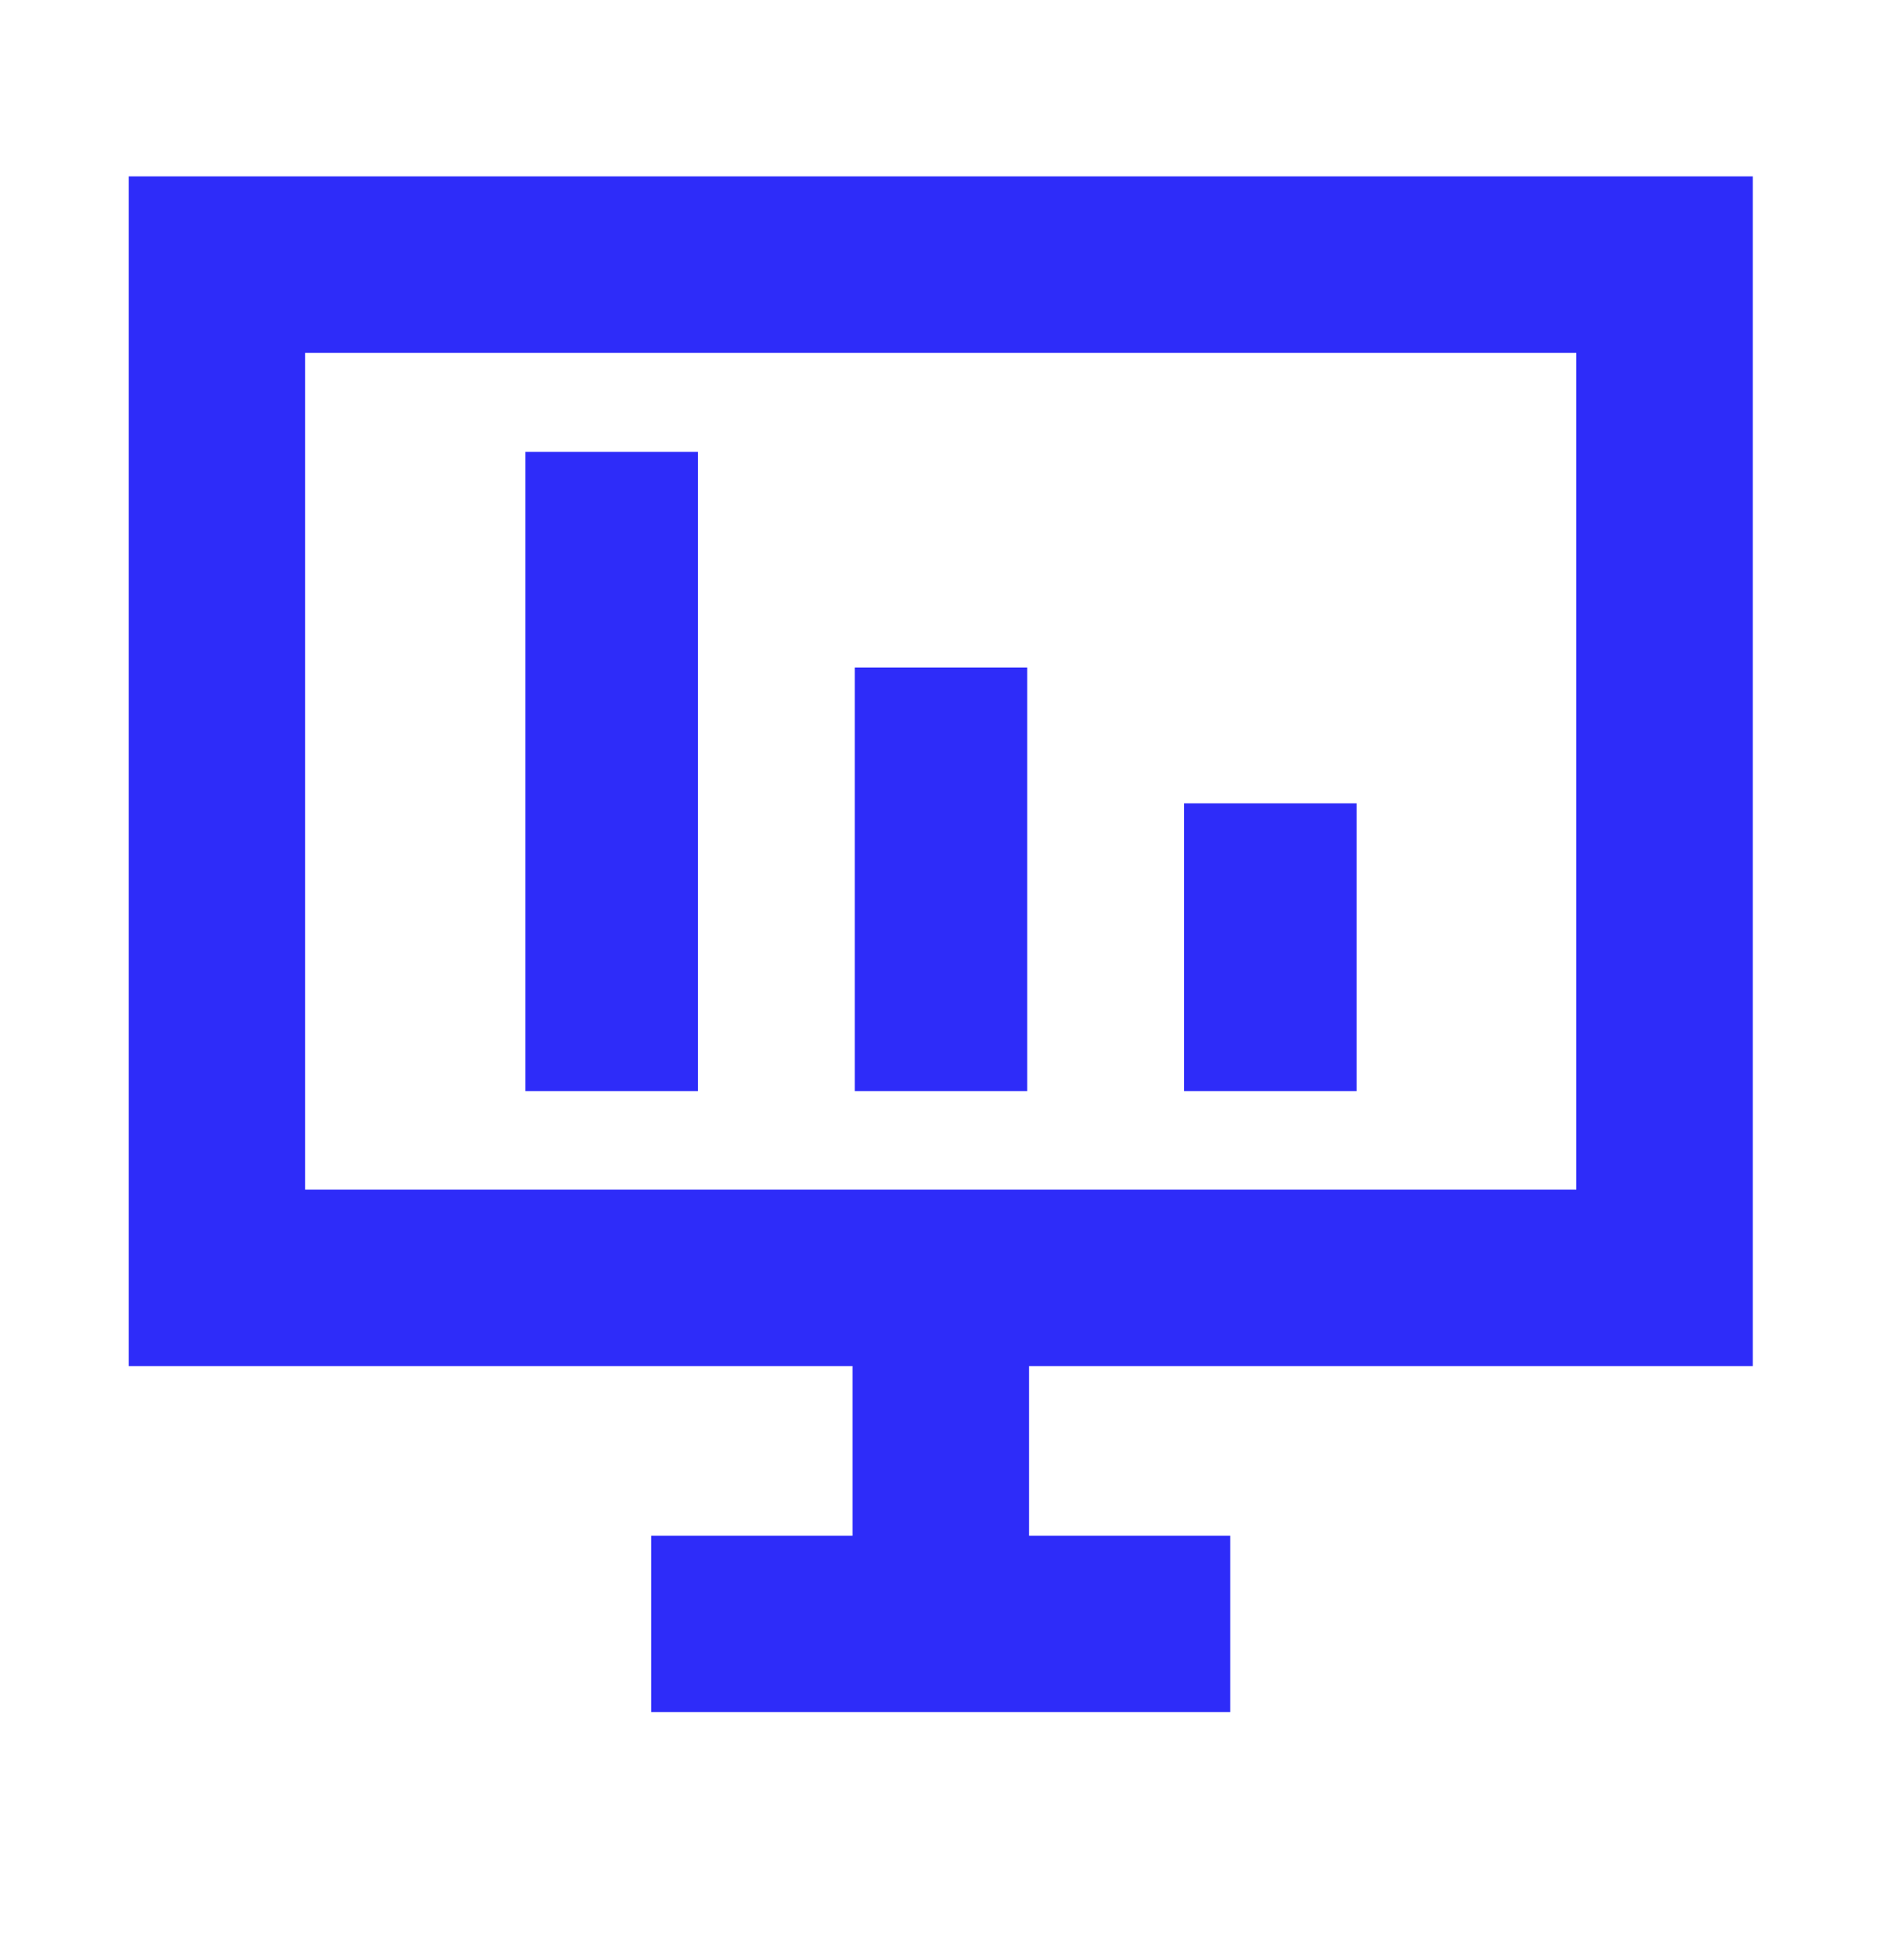
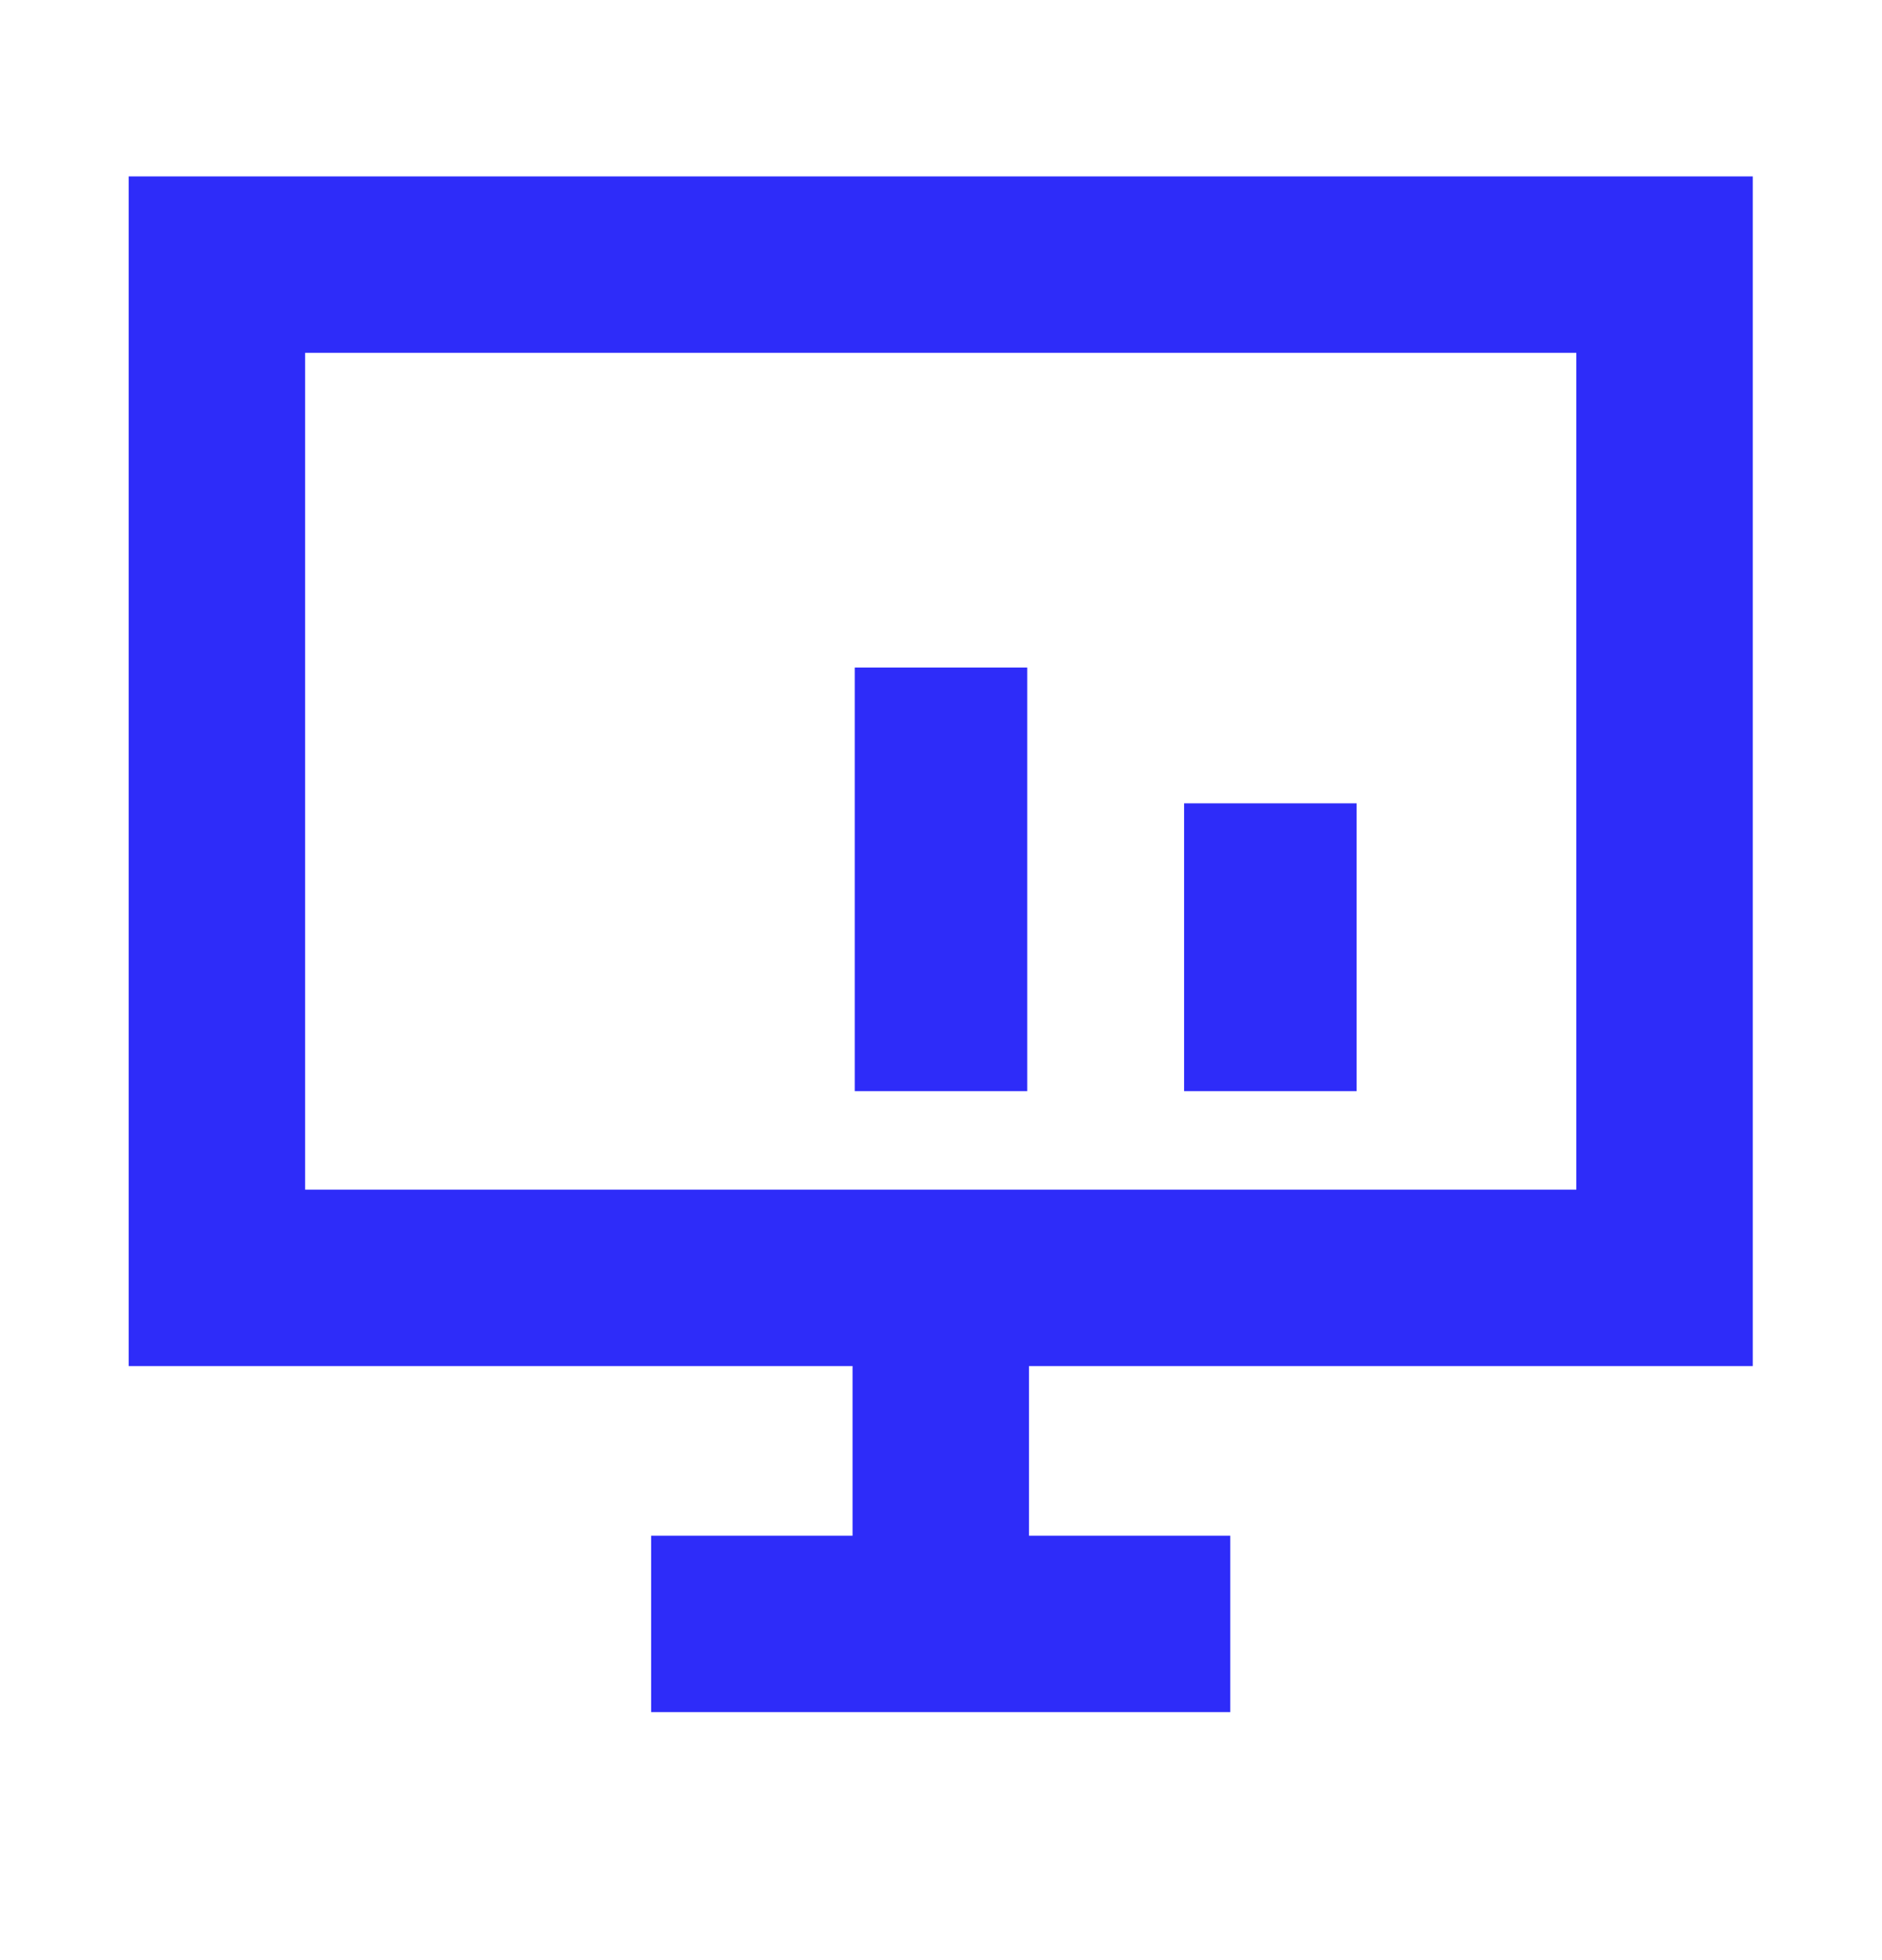
<svg xmlns="http://www.w3.org/2000/svg" width="24" height="25" viewBox="0 0 24 25" fill="none">
  <path fill-rule="evenodd" clip-rule="evenodd" d="M1.641 2.25H19.381V4.5H3.891V15.173H20.102V4.5H19.381V2.25H22.352V17.423H13.122V19.587H15.689V21.837H8.304V19.587H10.872V17.423H1.641V2.25Z" fill="#2E2CF9" />
-   <path fill-rule="evenodd" clip-rule="evenodd" d="M8.9 5.763L8.9 13.917H6.7L6.7 5.763H8.9Z" fill="#2E2CF9" />
  <path fill-rule="evenodd" clip-rule="evenodd" d="M13.1 8.514V13.917L10.9 13.917V8.514H13.1Z" fill="#2E2CF9" />
  <path fill-rule="evenodd" clip-rule="evenodd" d="M17.3 10.246V13.917L15.1 13.917V10.246H17.3Z" fill="#2E2CF9" />
</svg>